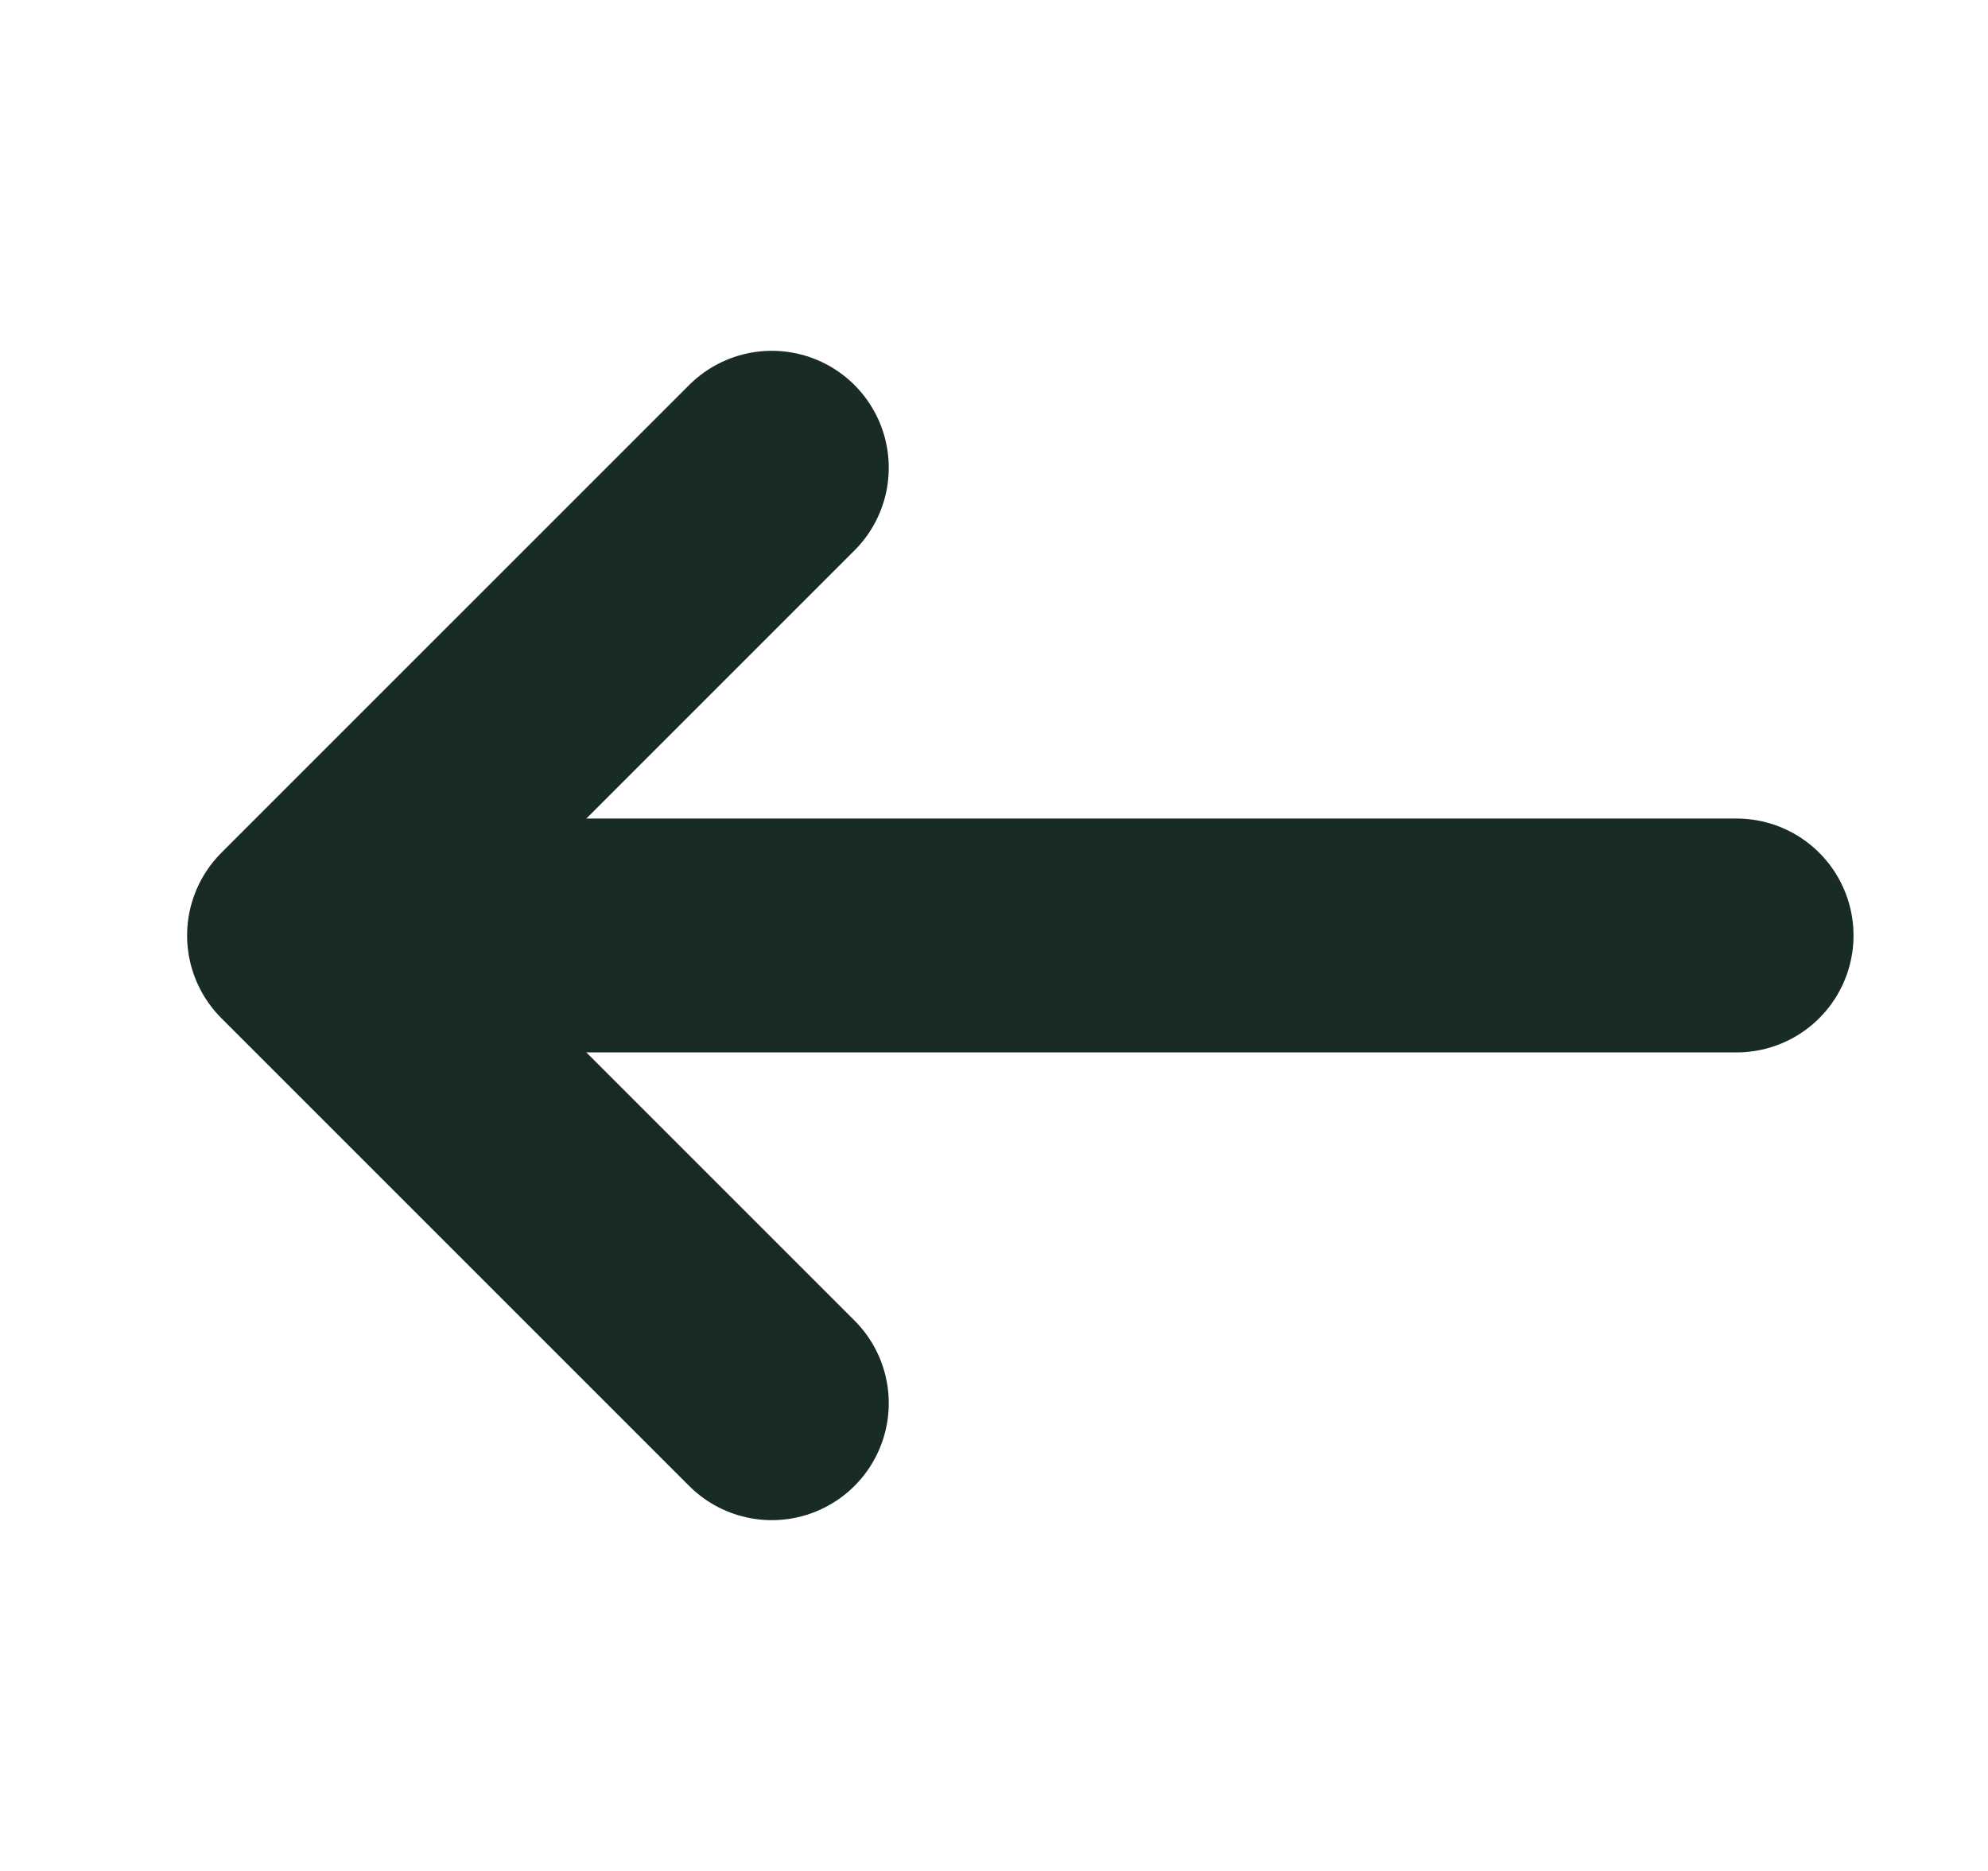
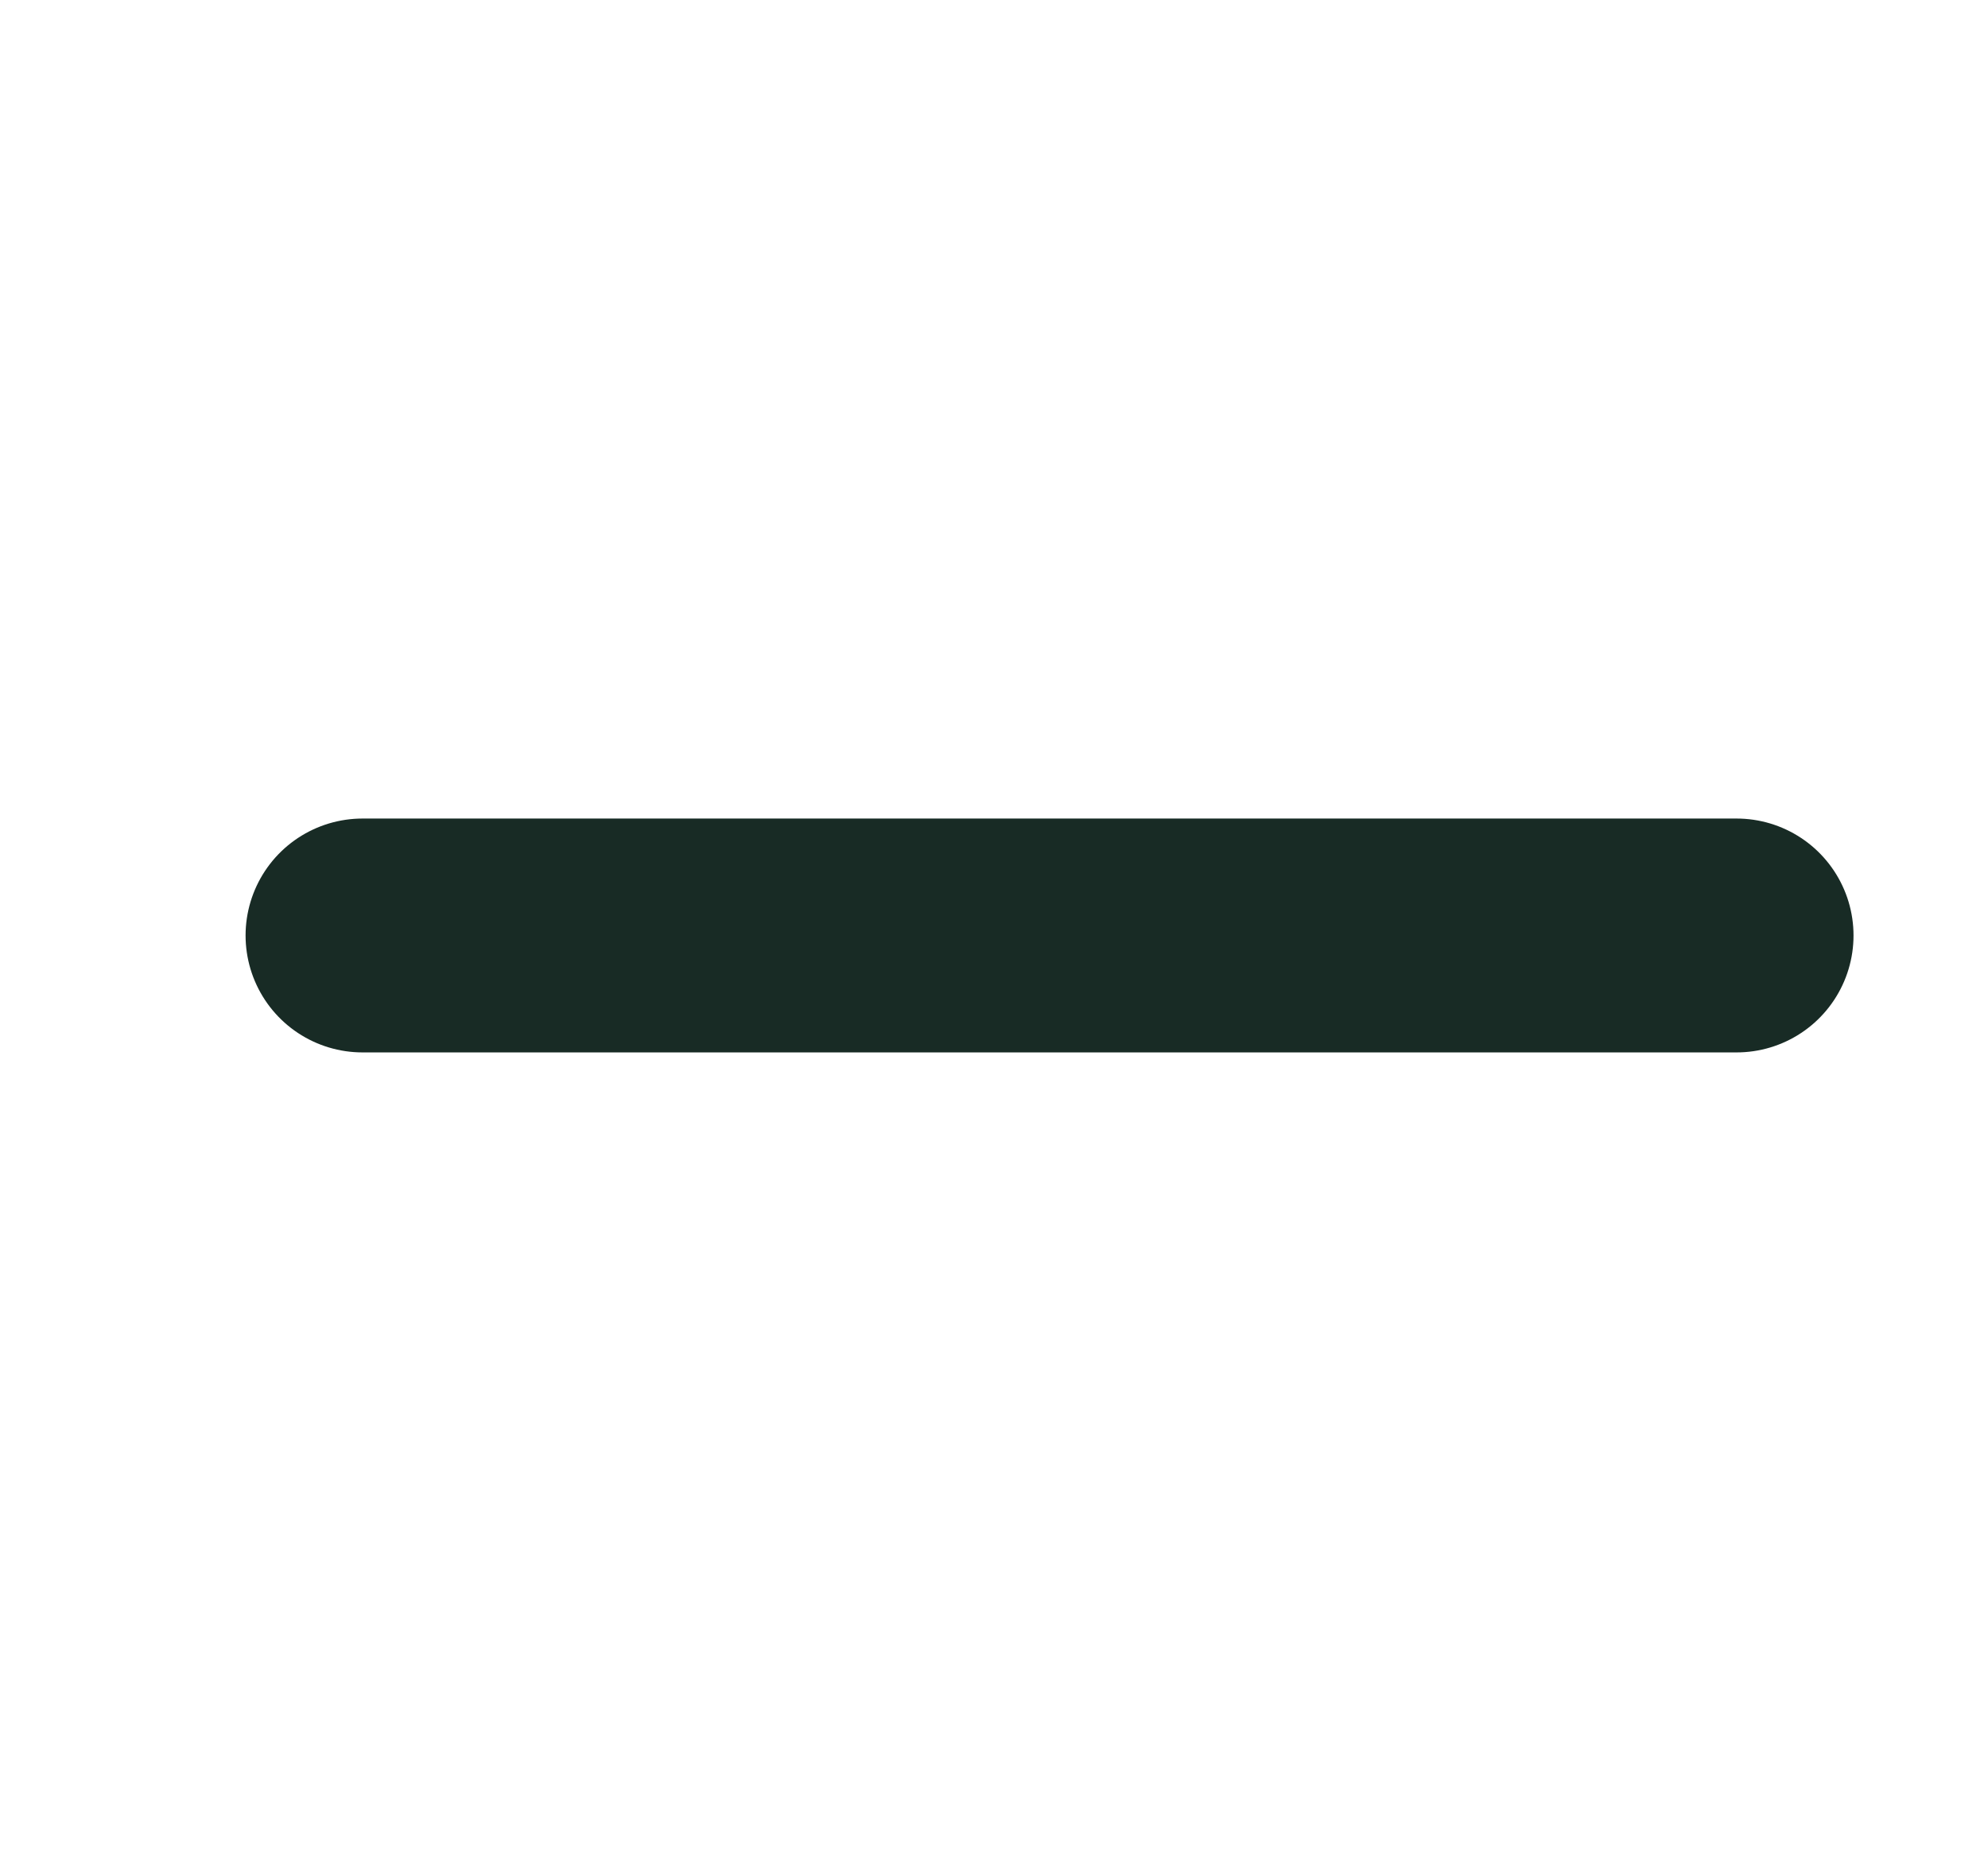
<svg xmlns="http://www.w3.org/2000/svg" width="17" height="16" viewBox="0 0 17 16" fill="none">
-   <path d="M6.6 4L2.6 8L6.6 12" stroke="#182B25" stroke-width="2" stroke-linecap="round" stroke-linejoin="round" />
  <path d="M3.1 8H14.85" stroke="#182B25" stroke-width="2" stroke-linecap="round" stroke-linejoin="round" />
</svg>